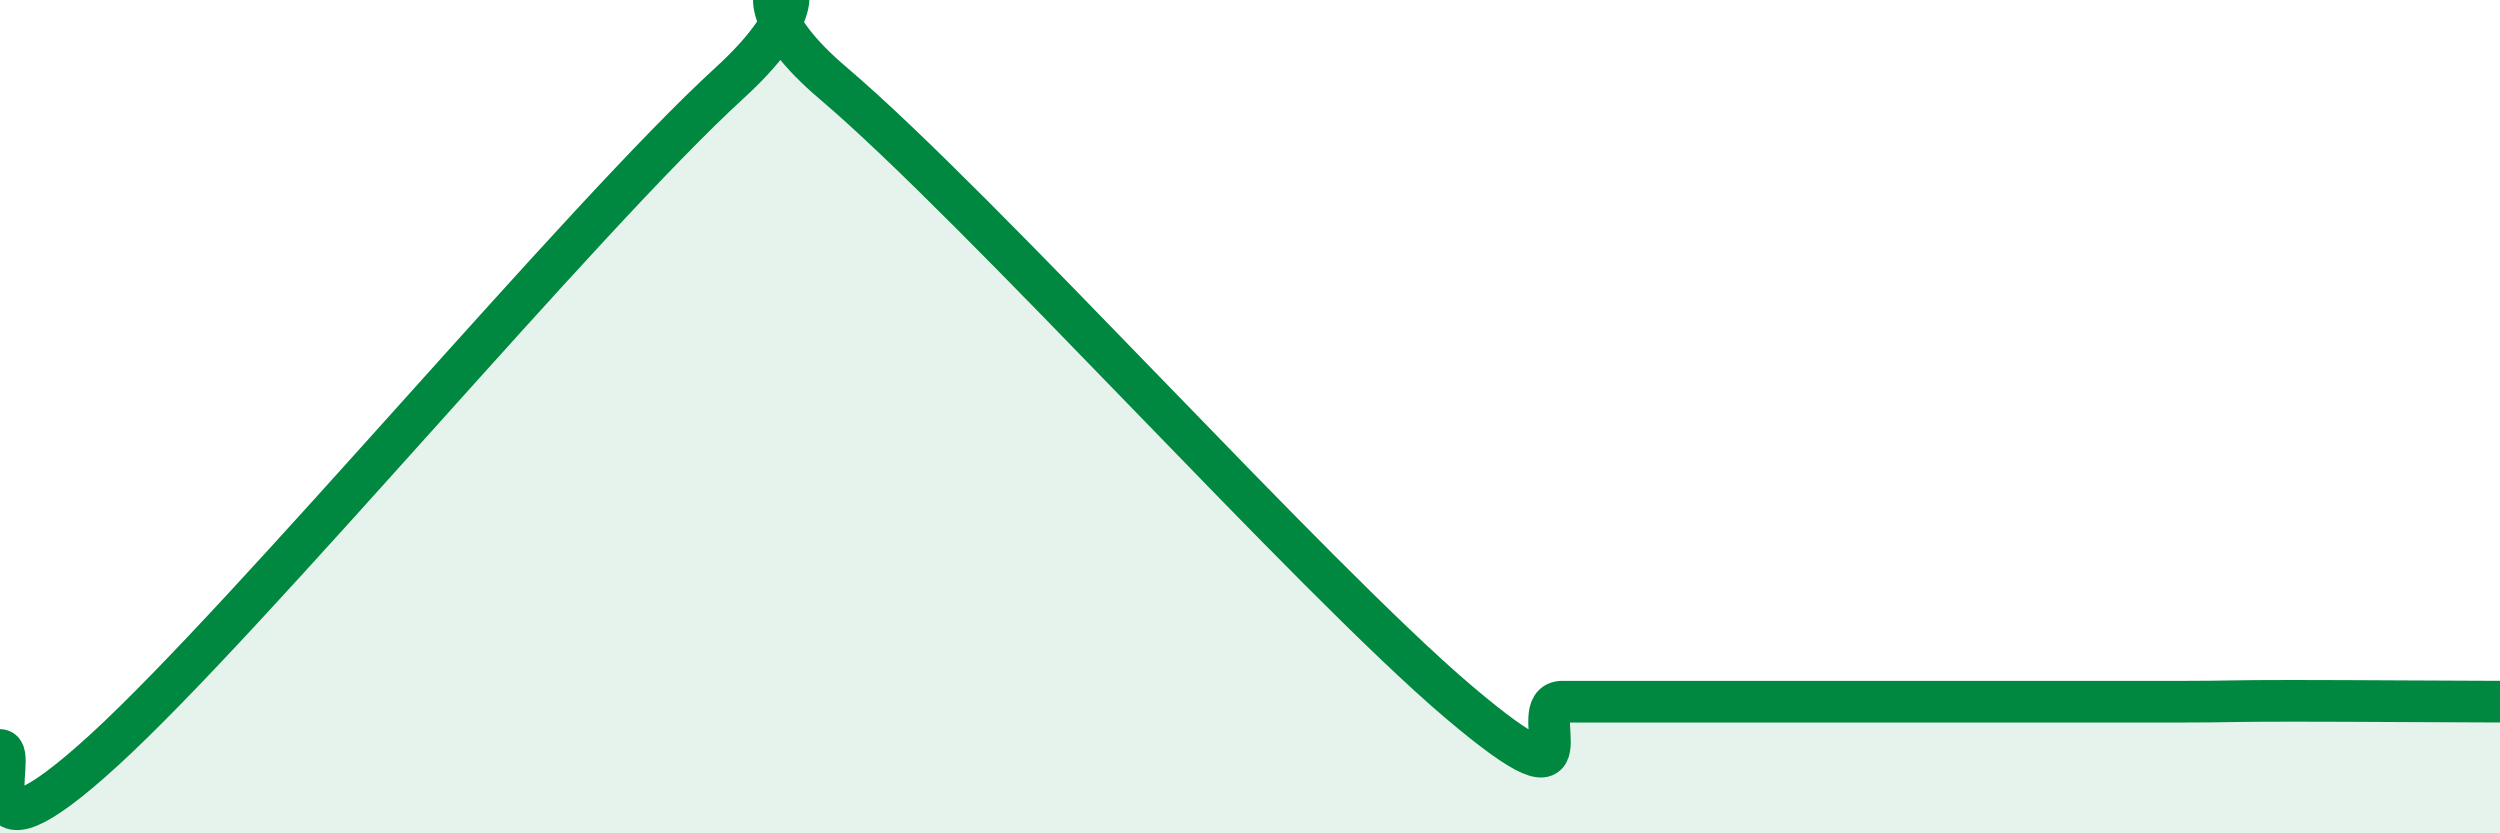
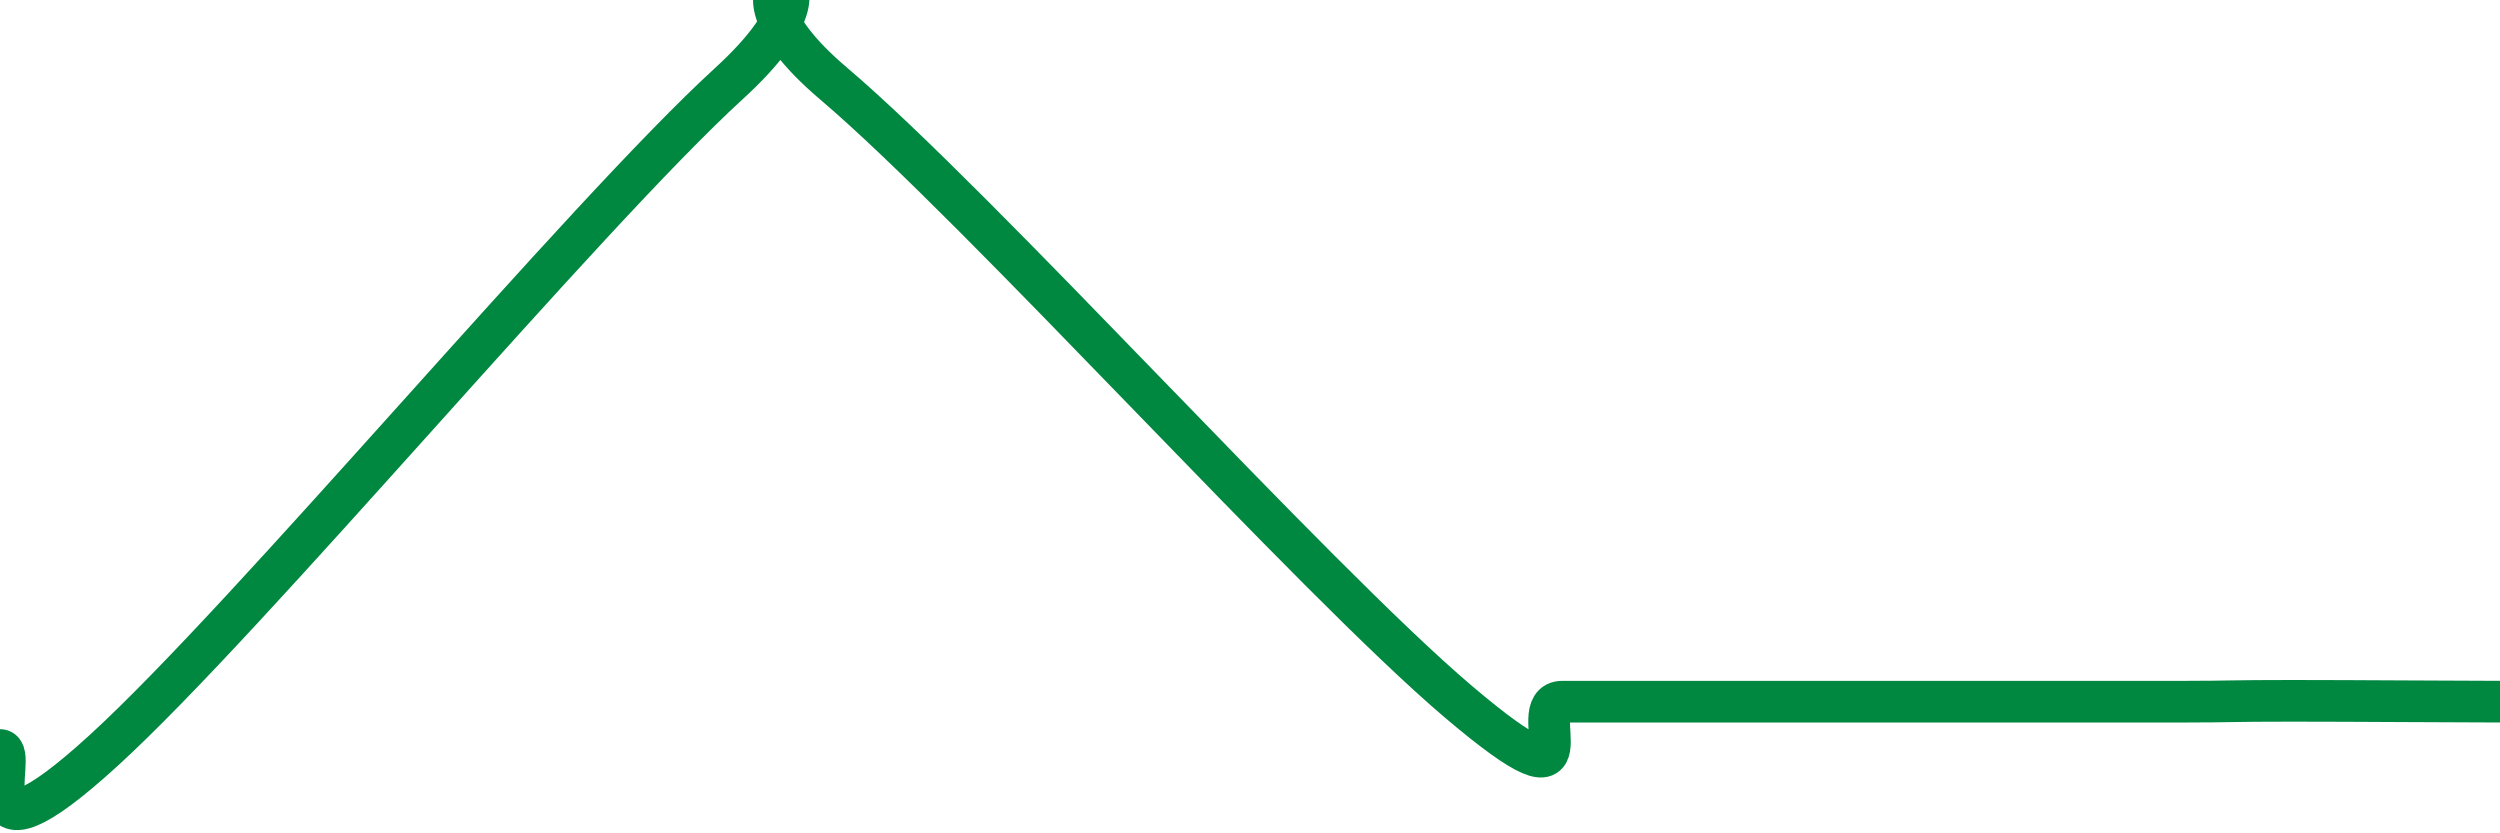
<svg xmlns="http://www.w3.org/2000/svg" width="60" height="20" viewBox="0 0 60 20">
-   <path d="M 0,18 C 0.5,18 -1,21.2 2.5,18 C 6,14.8 14,5.2 17.5,2 C 21,-1.2 16.5,-0.97 20,2 C 23.5,4.97 31.5,13.87 35,16.84 C 38.5,19.81 36.5,16.84 37.5,16.84 C 38.5,16.84 39,16.84 40,16.84 C 41,16.84 41.5,16.84 42.5,16.84 C 43.5,16.84 44,16.84 45,16.84 C 46,16.84 46.5,16.84 47.5,16.84 C 48.5,16.84 49,16.84 50,16.84 C 51,16.84 51.5,16.84 52.5,16.84 C 53.5,16.84 53.5,16.82 55,16.82 C 56.5,16.82 59,16.84 60,16.84L60 20L0 20Z" fill="#008740" opacity="0.1" stroke-linecap="round" stroke-linejoin="round" />
  <path d="M 0,18 C 0.5,18 -1,21.2 2.5,18 C 6,14.8 14,5.2 17.5,2 C 21,-1.2 16.5,-0.97 20,2 C 23.5,4.97 31.5,13.87 35,16.84 C 38.5,19.81 36.5,16.84 37.5,16.84 C 38.5,16.84 39,16.84 40,16.84 C 41,16.84 41.5,16.84 42.5,16.84 C 43.5,16.84 44,16.84 45,16.84 C 46,16.84 46.5,16.84 47.5,16.84 C 48.5,16.84 49,16.84 50,16.84 C 51,16.84 51.5,16.84 52.5,16.84 C 53.5,16.84 53.5,16.82 55,16.82 C 56.5,16.82 59,16.84 60,16.84" stroke="#008740" stroke-width="1" fill="none" stroke-linecap="round" stroke-linejoin="round" />
</svg>